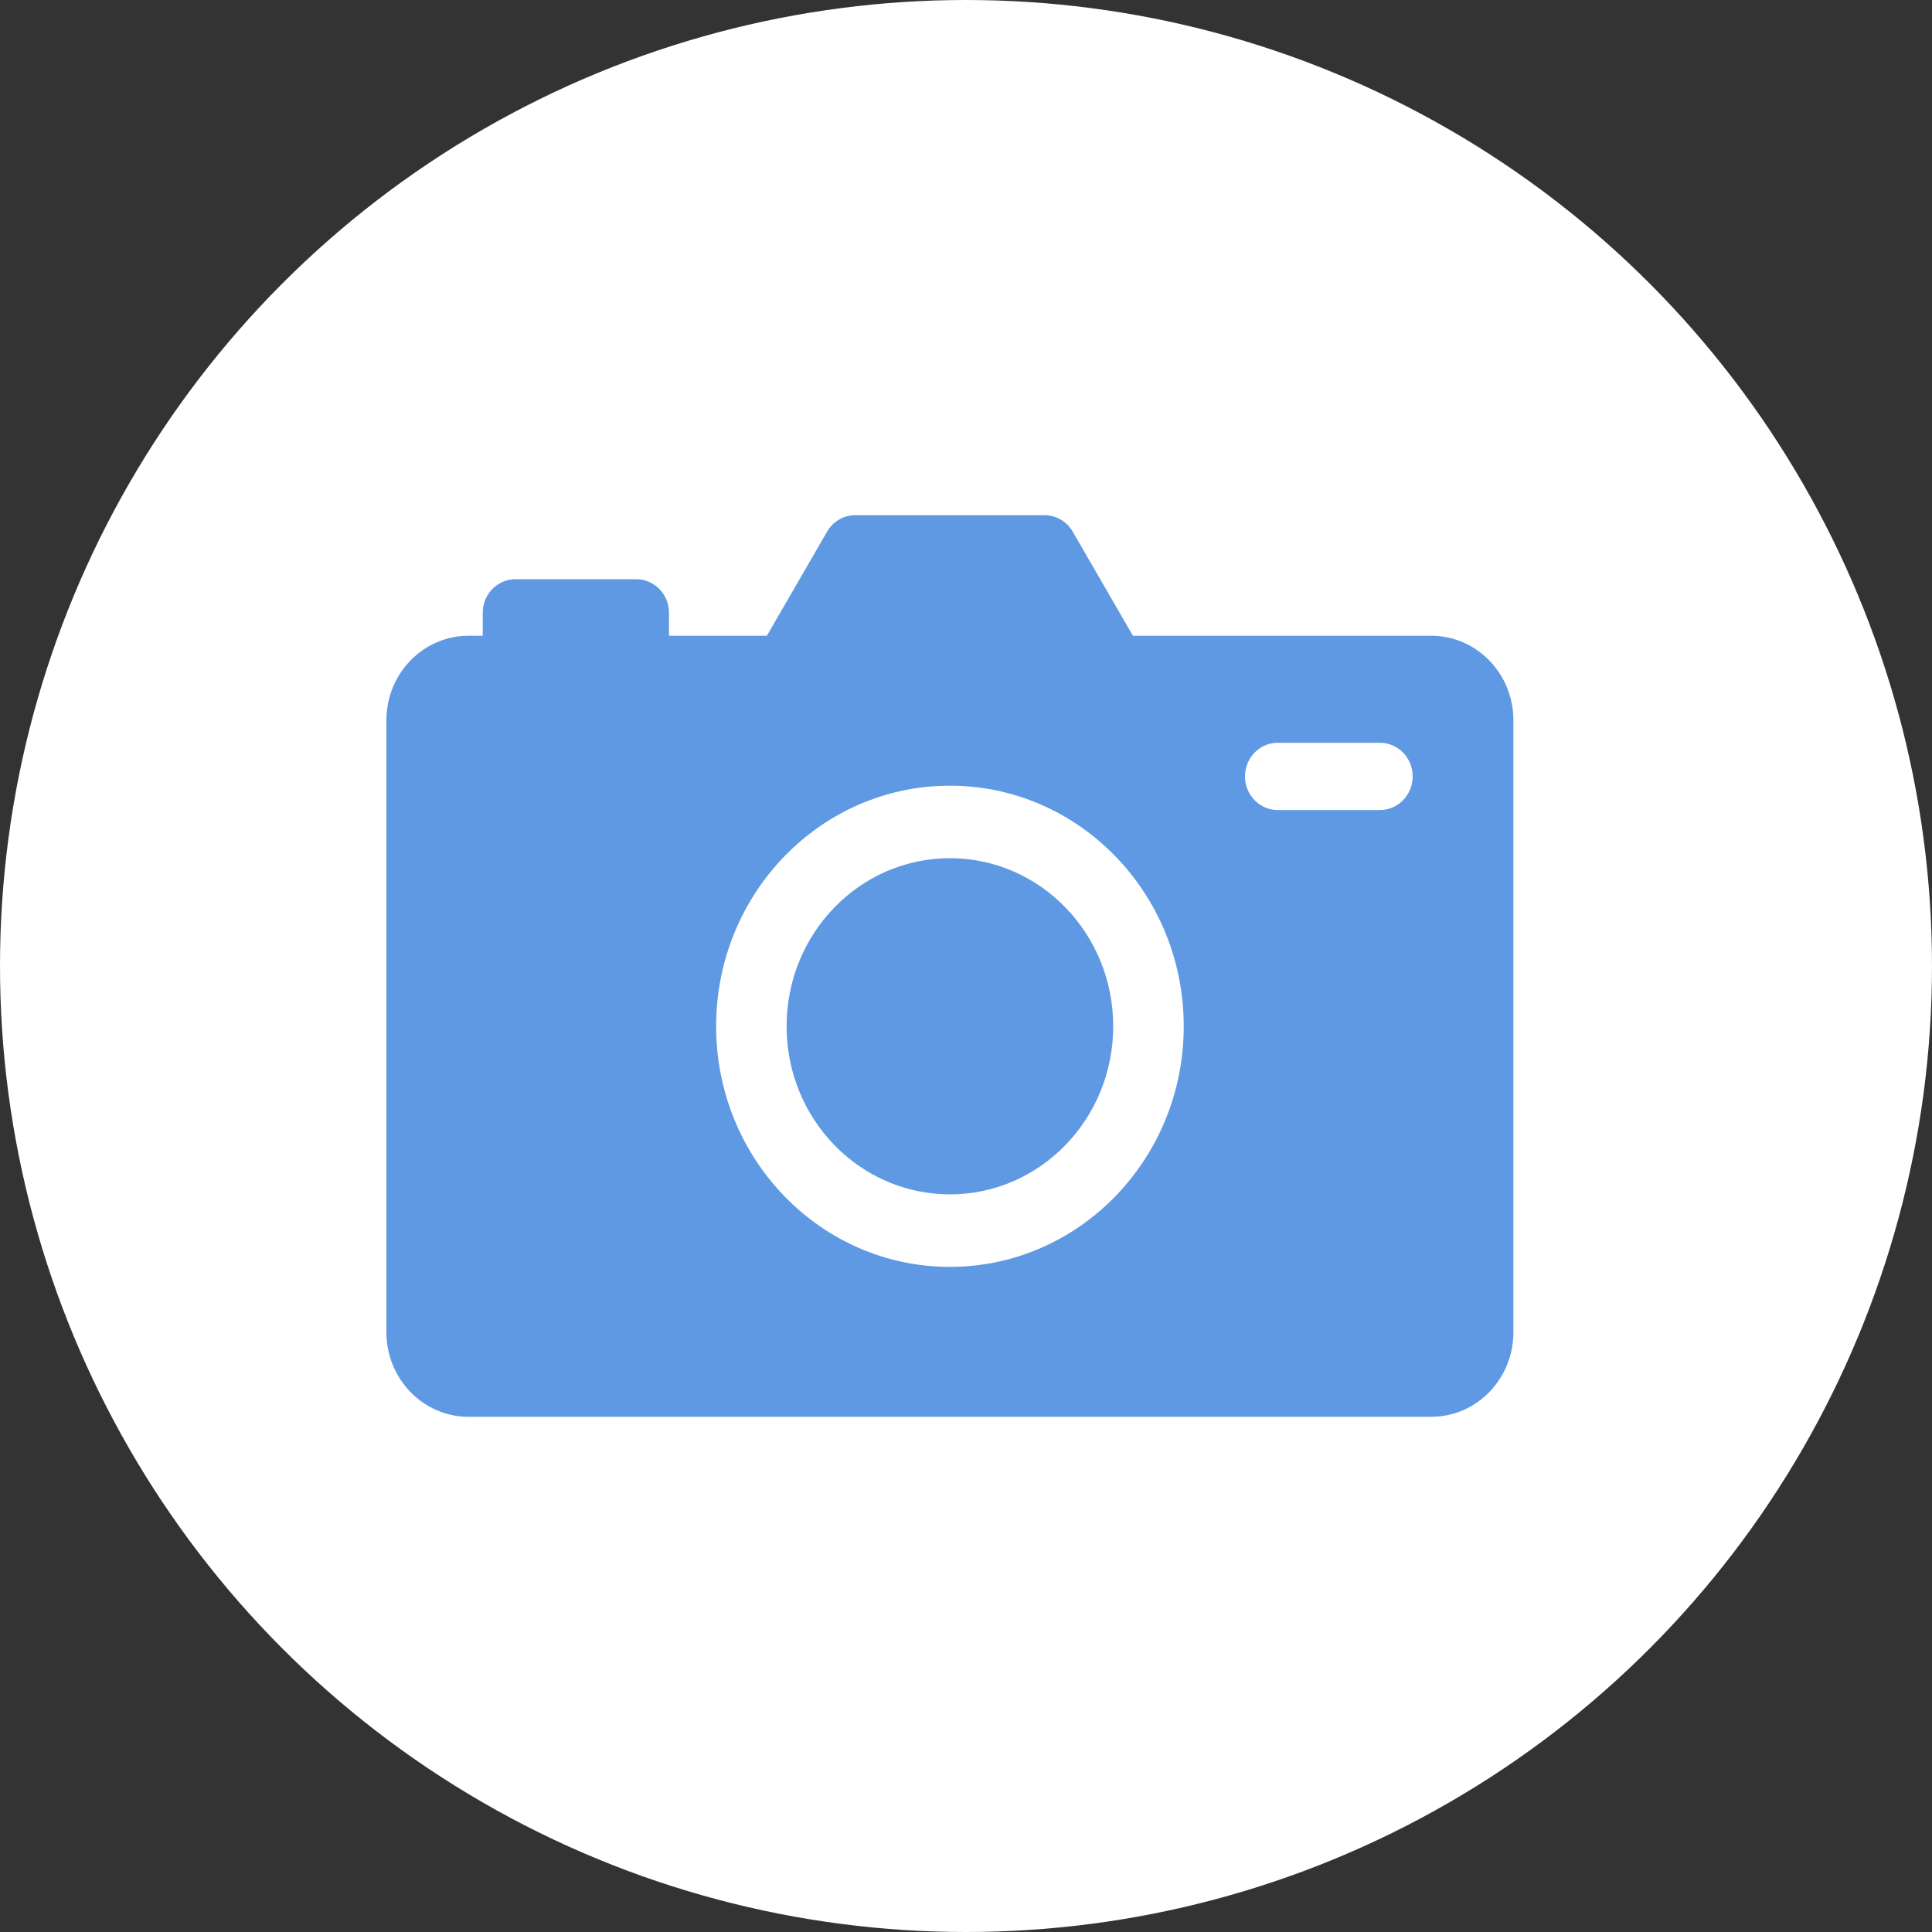
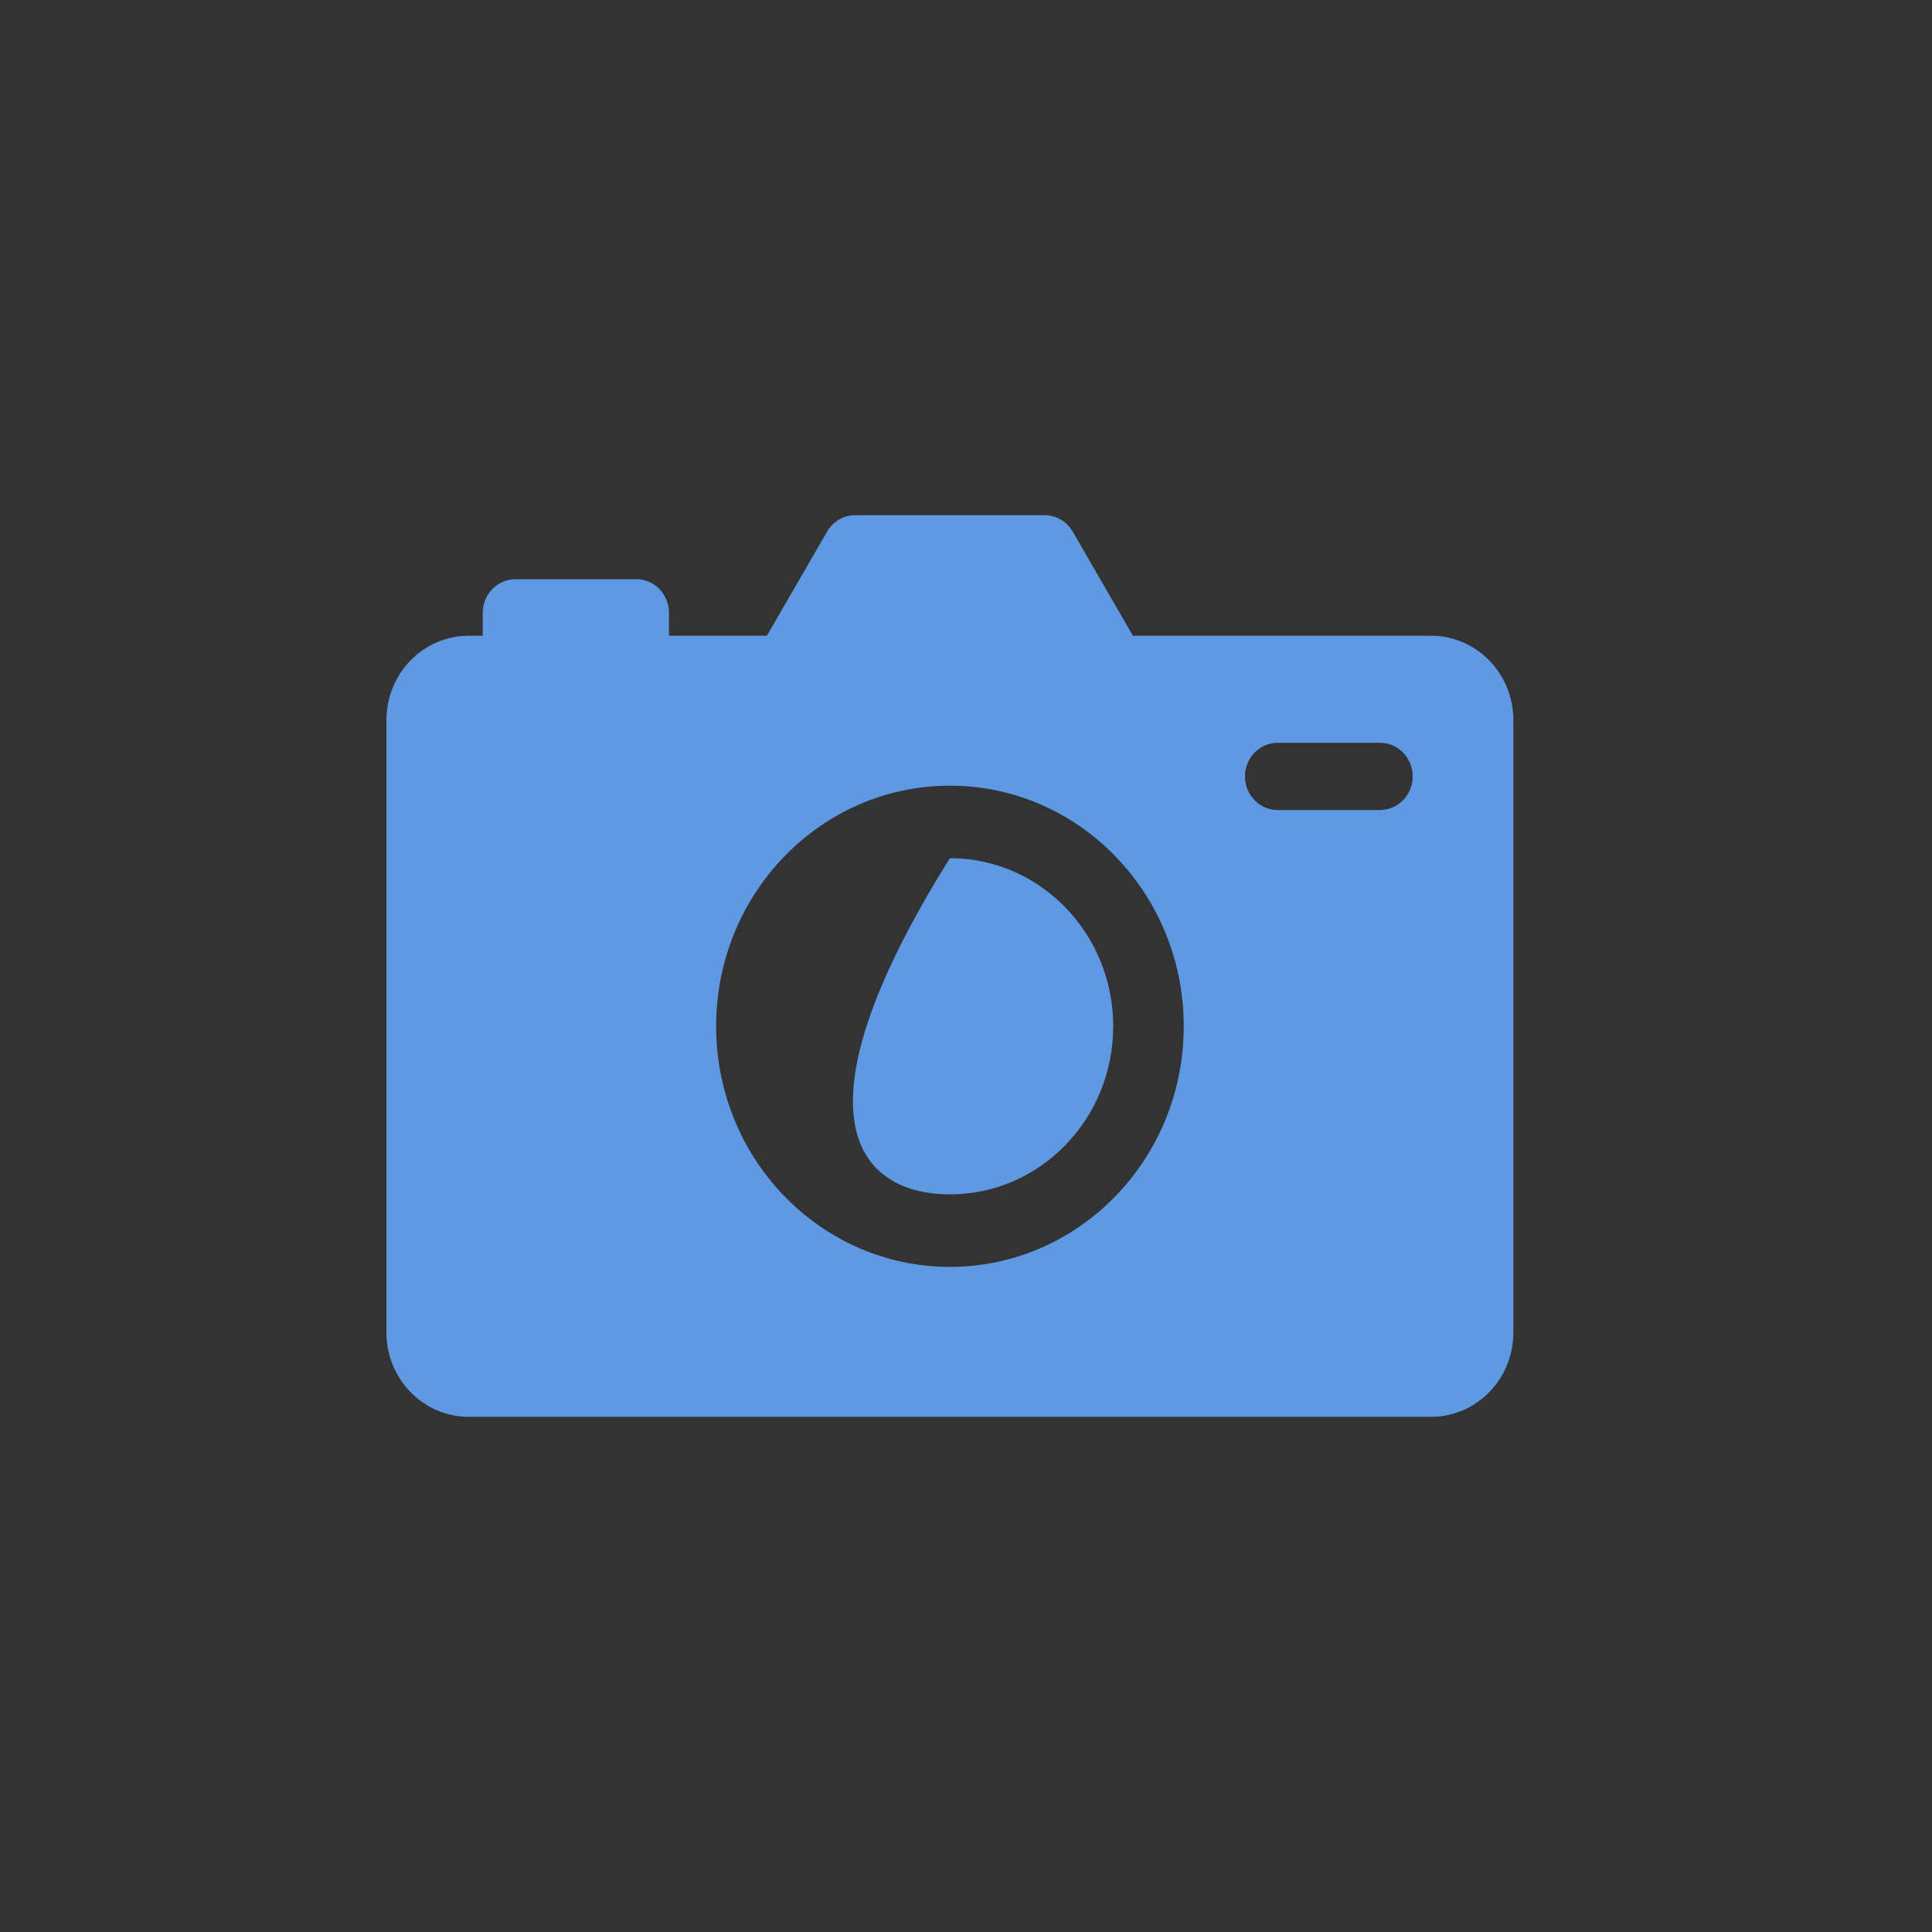
<svg xmlns="http://www.w3.org/2000/svg" width="30" height="30" viewBox="0 0 30 30" fill="none">
  <rect x="0" y="0" width="30" height="30" fill="#333333" stroke="none" />
-   <circle cx="15" cy="15" r="15" fill="white" />
  <path d="M22.224 9.872H17.592L16.657 8.255C16.565 8.097 16.4 8 16.221 8H13.279C13.1 8 12.935 8.097 12.843 8.255L11.908 9.872H10.388V9.516C10.388 9.227 10.161 8.994 9.88 8.994H8.004C7.723 8.994 7.496 9.227 7.496 9.516V9.872H7.275C6.571 9.872 6 10.46 6 11.184V20.688C6 21.412 6.571 22 7.275 22H22.224C22.929 22 23.5 21.412 23.5 20.688V11.184C23.5 10.46 22.929 9.872 22.224 9.872ZM14.75 19.672C12.745 19.672 11.12 17.999 11.12 15.936C11.12 13.873 12.745 12.2 14.75 12.2C16.755 12.2 18.381 13.873 18.381 15.936C18.381 17.999 16.755 19.672 14.75 19.672ZM21.429 12.578H19.839C19.559 12.578 19.332 12.344 19.332 12.056C19.332 11.768 19.559 11.534 19.839 11.534H21.429C21.709 11.534 21.936 11.768 21.936 12.056C21.936 12.344 21.709 12.578 21.429 12.578Z" fill="#5F99E4" />
-   <path d="M14.75 18.546C16.151 18.546 17.286 17.377 17.286 15.936C17.286 14.495 16.151 13.326 14.75 13.326C13.349 13.326 12.214 14.495 12.214 15.936C12.214 17.377 13.349 18.546 14.75 18.546Z" fill="#5F99E4" />
+   <path d="M14.75 18.546C16.151 18.546 17.286 17.377 17.286 15.936C17.286 14.495 16.151 13.326 14.75 13.326C12.214 17.377 13.349 18.546 14.75 18.546Z" fill="#5F99E4" />
</svg>